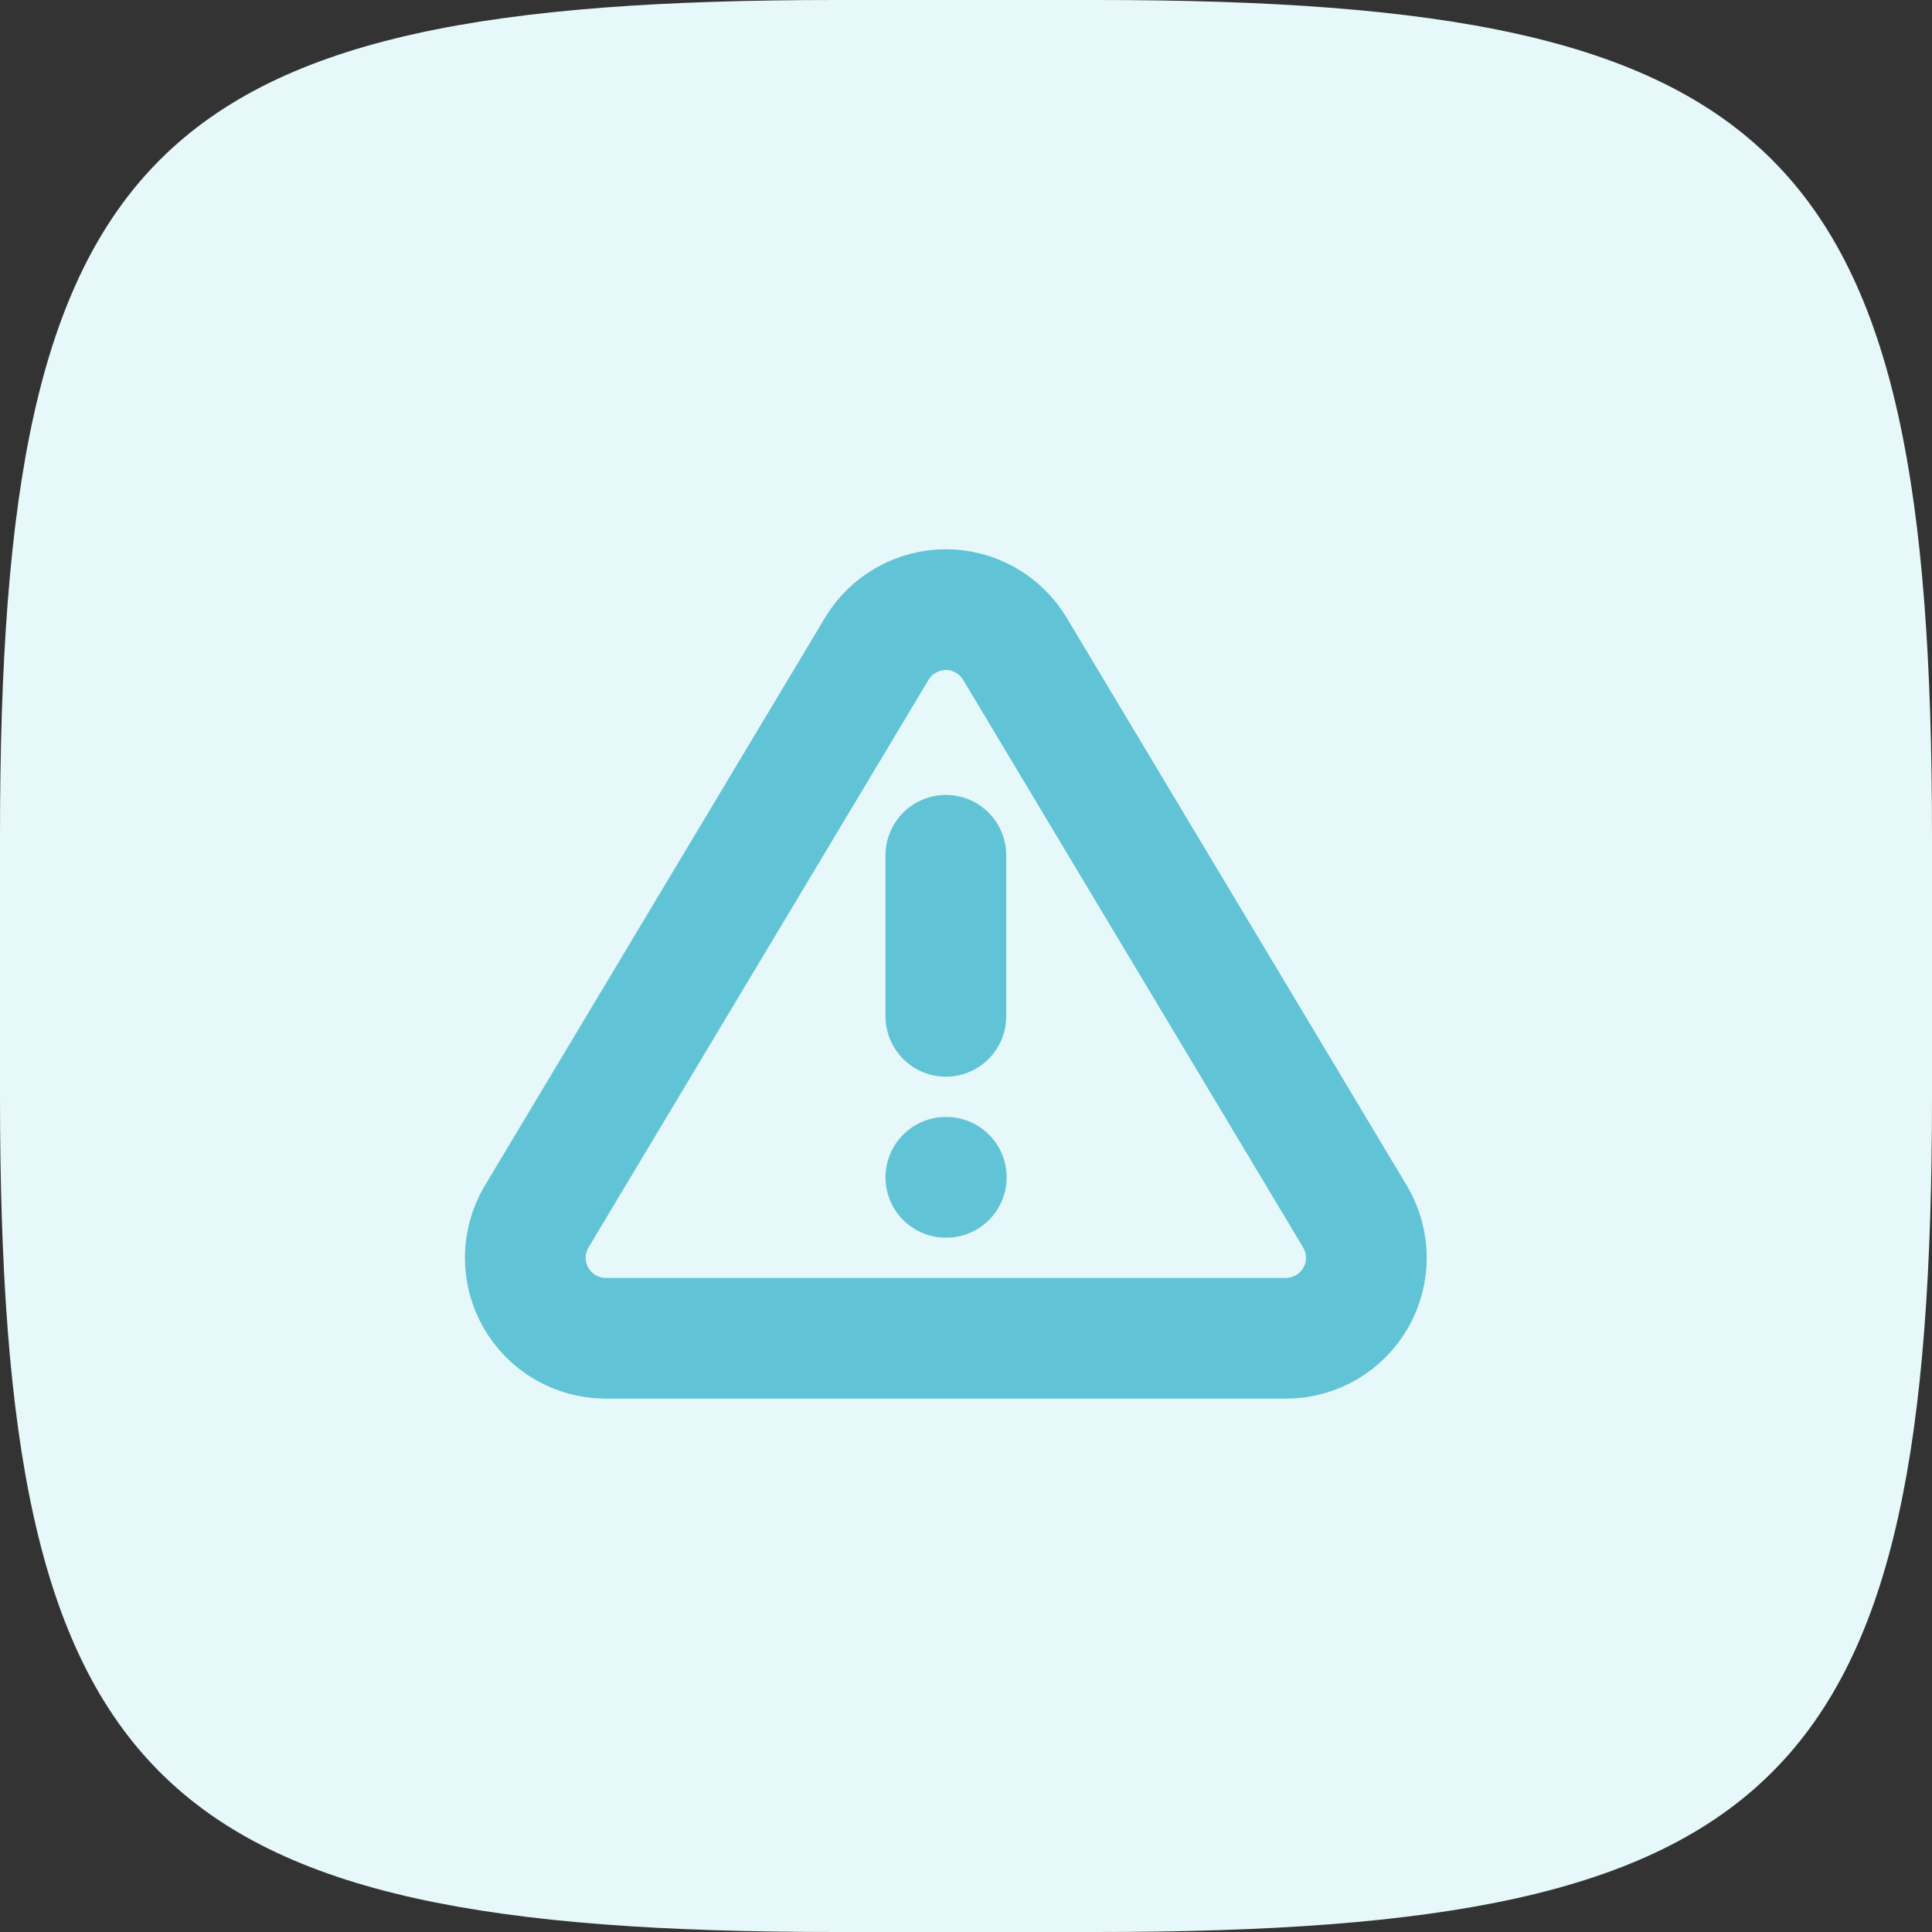
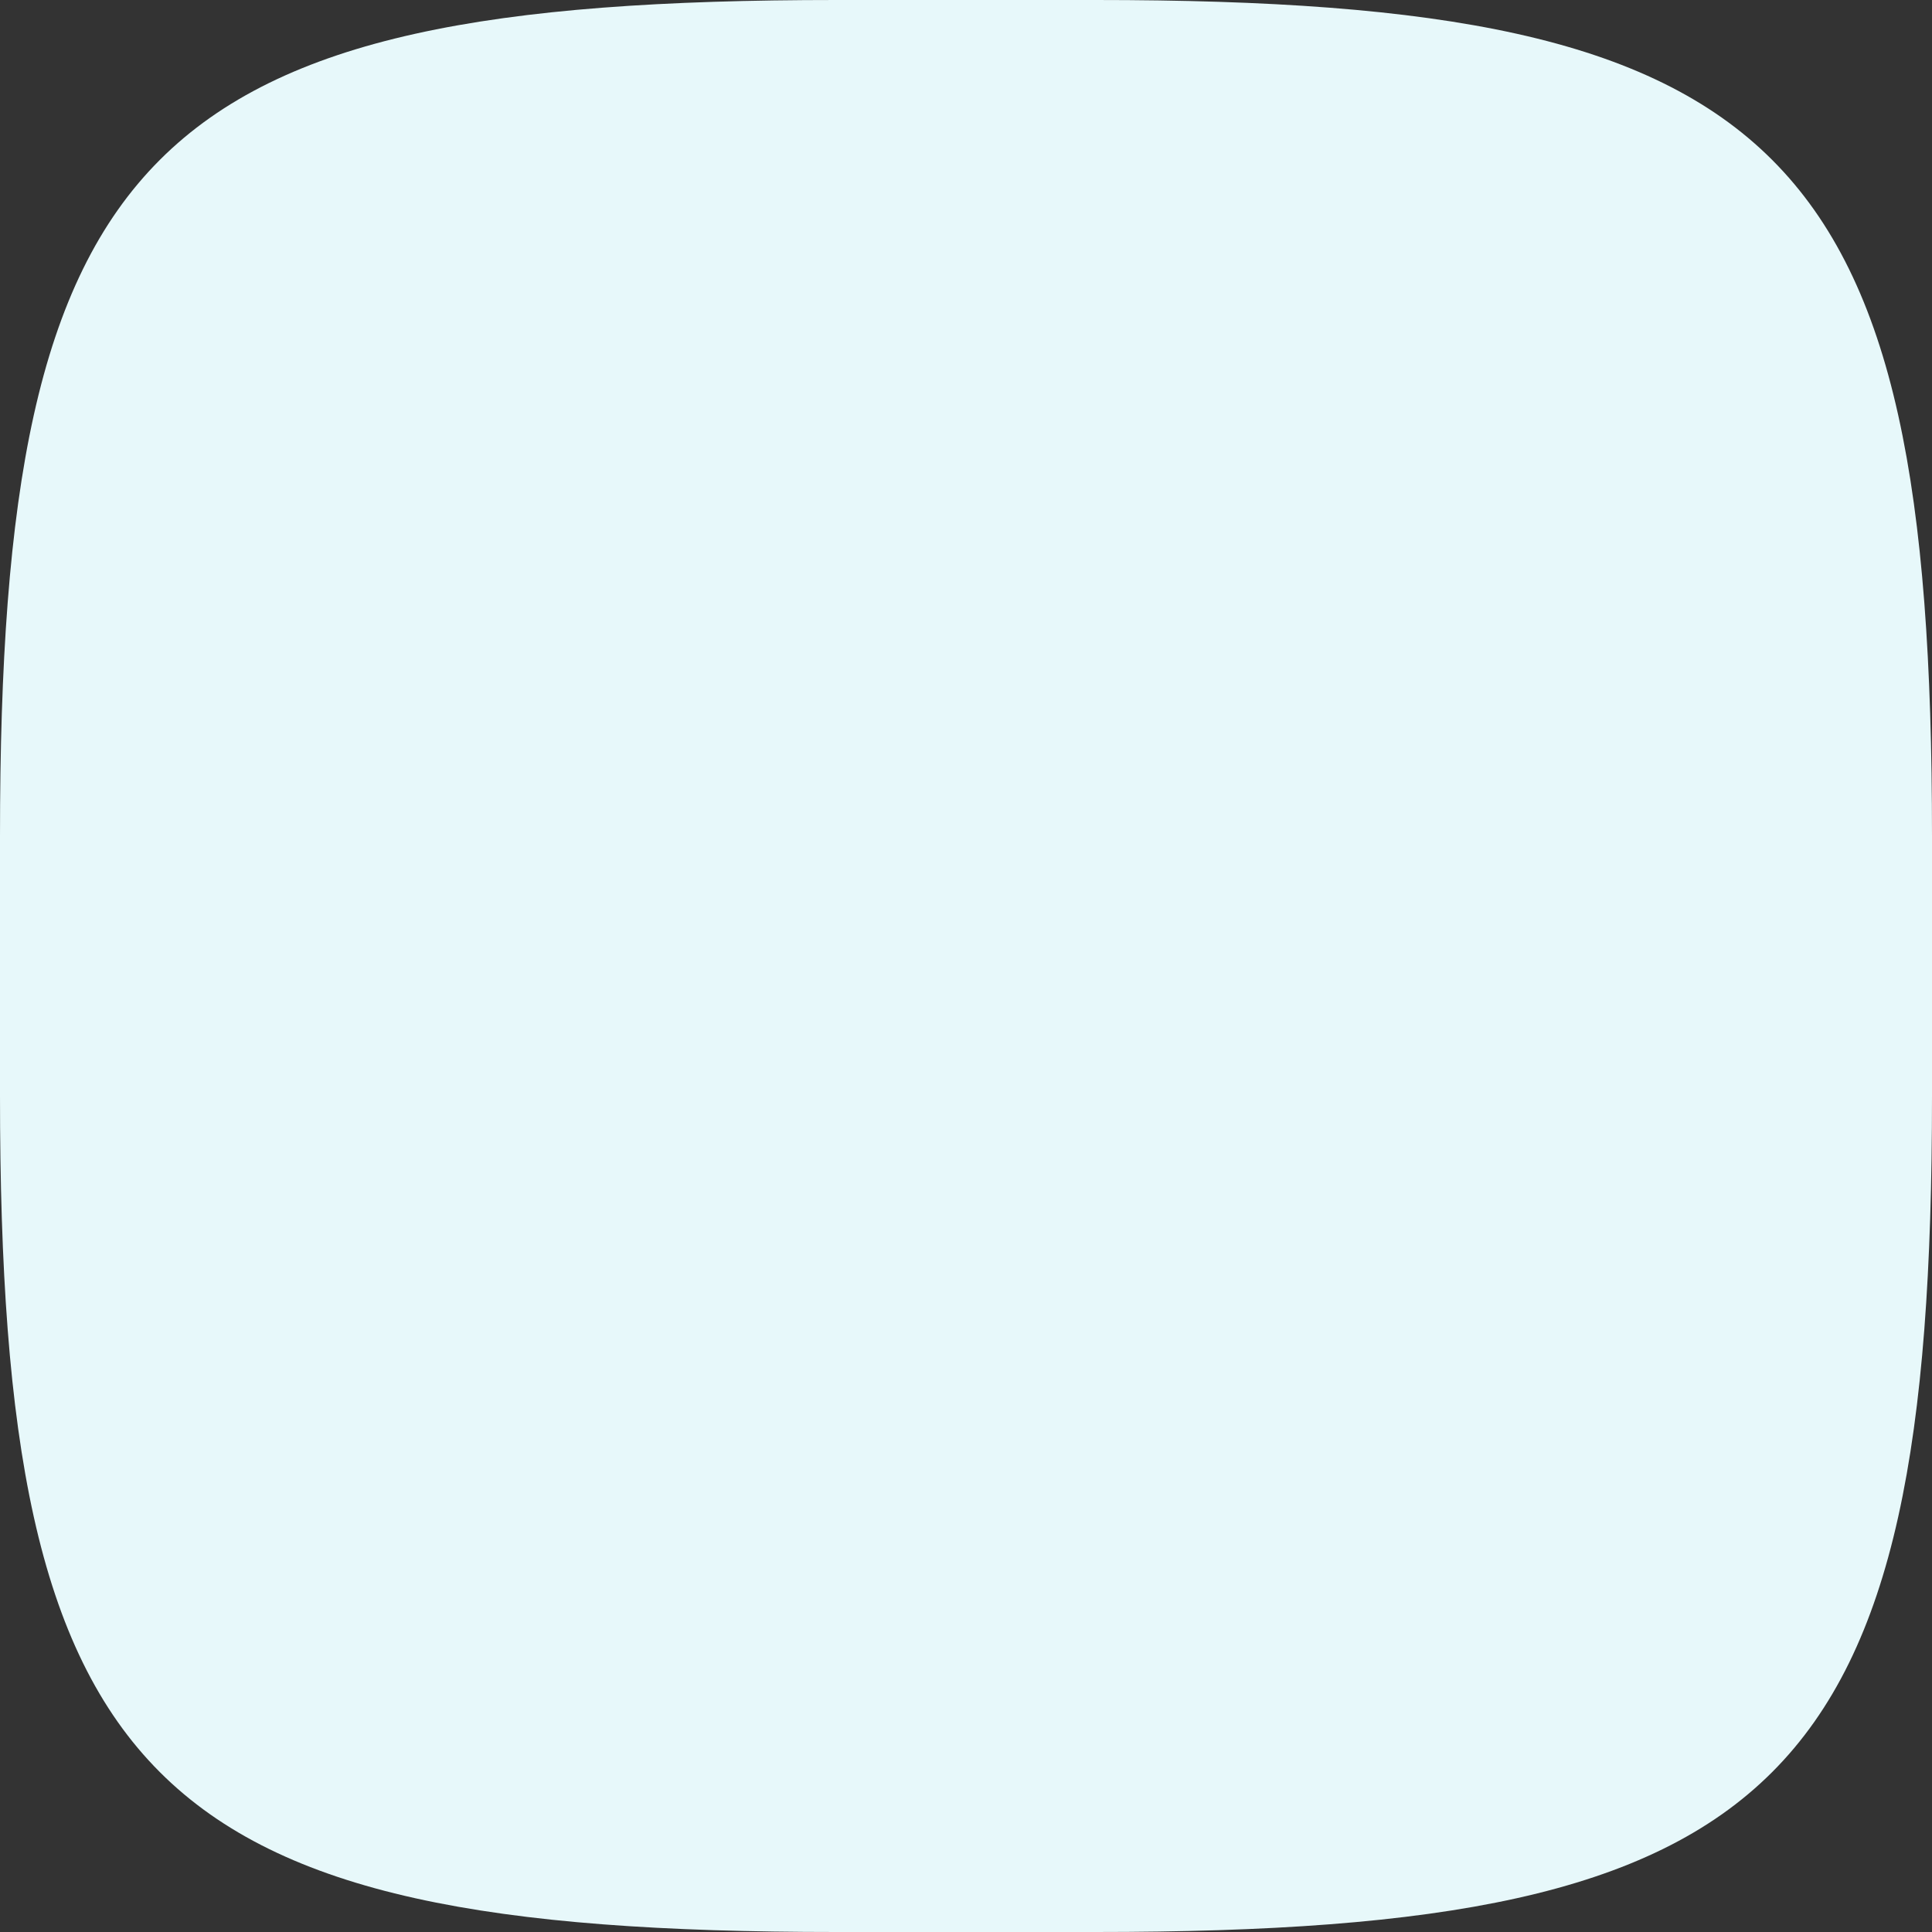
<svg xmlns="http://www.w3.org/2000/svg" width="48" height="48" viewBox="0 0 48 48" fill="none">
  <rect x="0" y="0" width="48" height="48" fill="#333333" stroke="none" />
  <g clip-path="url(#clip0_1326_2061)">
    <path d="M0 20.774C0 3.667 3.667 0 20.774 0H27.226C44.333 0 48 3.667 48 20.774V27.226C48 44.333 44.333 48 27.226 48H20.774C3.667 48 0 44.333 0 27.226V20.774Z" fill="#E7F8FA" />
    <g clip-path="url(#clip1_1326_2061)">
-       <path d="M21.789 16.109L13.319 30.249C13.144 30.552 13.052 30.895 13.051 31.244C13.05 31.593 13.14 31.936 13.313 32.24C13.486 32.543 13.736 32.796 14.037 32.973C14.338 33.15 14.68 33.245 15.029 33.249H31.969C32.318 33.245 32.66 33.15 32.961 32.973C33.262 32.796 33.511 32.543 33.684 32.24C33.857 31.936 33.948 31.593 33.947 31.244C33.946 30.895 33.853 30.552 33.679 30.249L25.209 16.109C25.03 15.815 24.779 15.572 24.48 15.404C24.18 15.235 23.843 15.146 23.499 15.146C23.155 15.146 22.817 15.235 22.518 15.404C22.218 15.572 21.967 15.815 21.789 16.109Z" stroke="#61C4D6" stroke-width="3" stroke-linecap="round" stroke-linejoin="round" />
-       <path d="M23.5 21.25V25.25" stroke="#61C4D6" stroke-width="3" stroke-linecap="round" stroke-linejoin="round" />
-       <path d="M23.5 29.25H23.51" stroke="#61C4D6" stroke-width="3" stroke-linecap="round" stroke-linejoin="round" />
-     </g>
+       </g>
  </g>
  <defs>
    <clipPath id="clip0_1326_2061">
      <rect width="48" height="48" fill="white" />
    </clipPath>
    <clipPath id="clip1_1326_2061">
      <rect width="24" height="24" fill="white" transform="translate(11.5 12.25)" />
    </clipPath>
  </defs>
</svg>